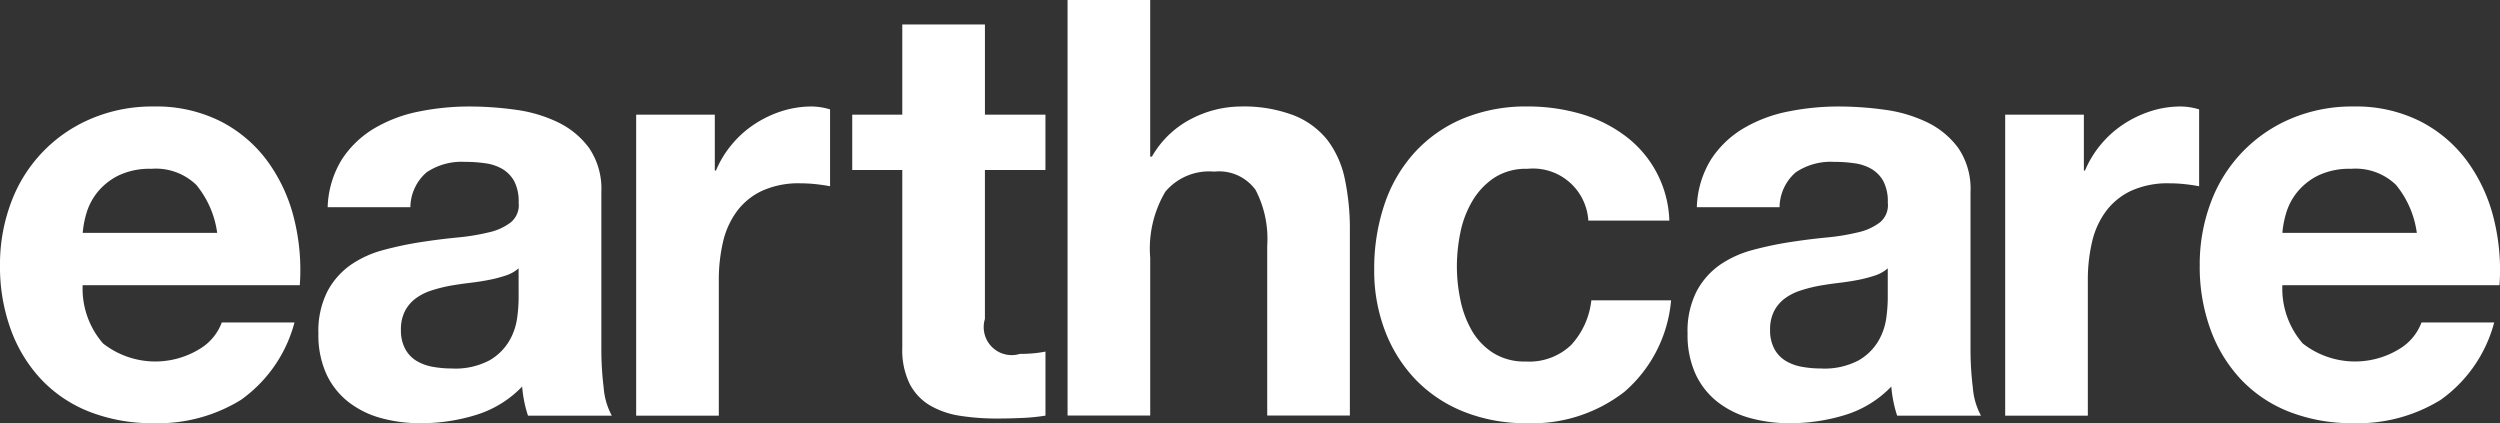
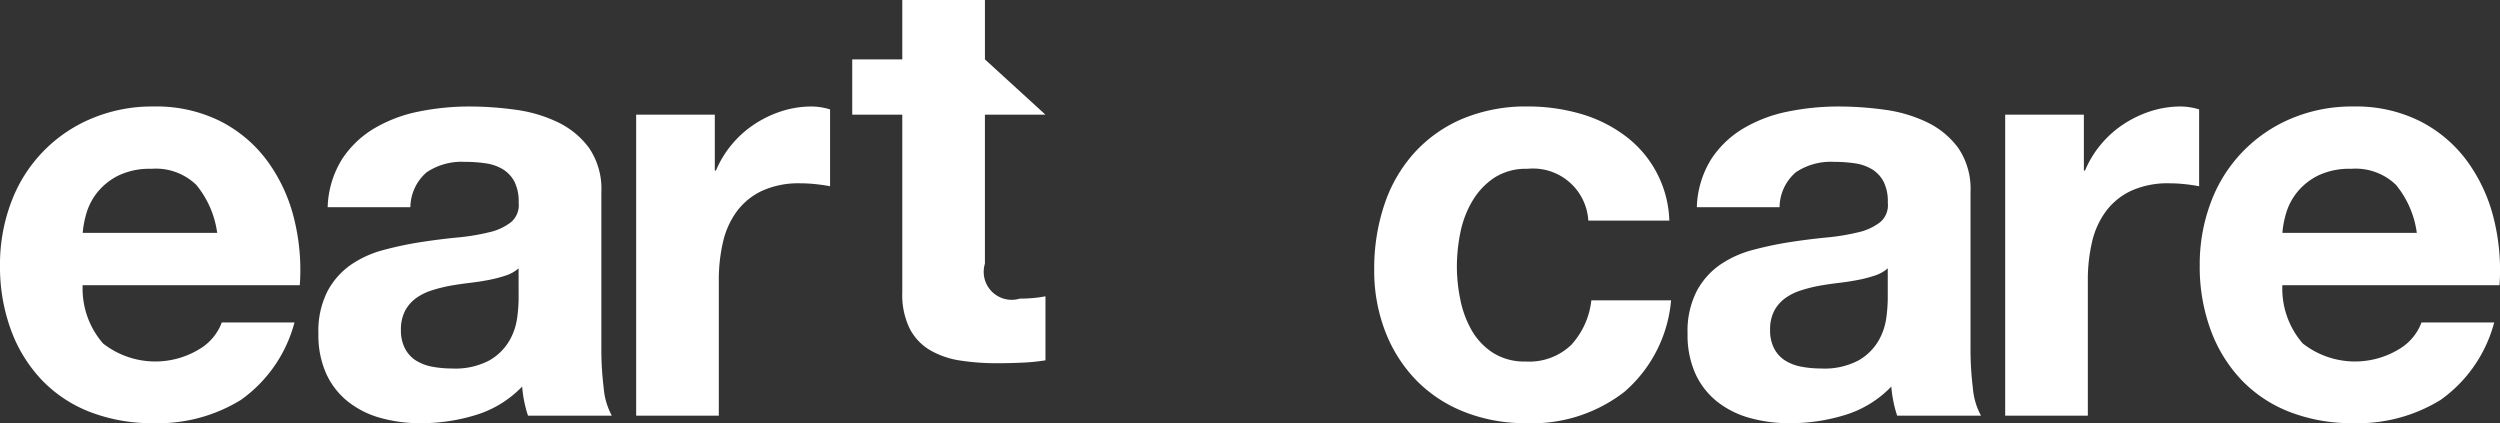
<svg xmlns="http://www.w3.org/2000/svg" width="120.358" height="20.373" viewBox="0 0 120.358 20.373">
  <rect x="0" y="0" width="120.358" height="20.373" fill="#333333" stroke="none" />
  <g id="グループ_1157" data-name="グループ 1157" transform="translate(-206.654 -559.04)">
    <path id="パス_58" data-name="パス 58" d="M211.614,588.745a4.08,4.08,0,0,0,4.652.266,2.5,2.5,0,0,0,1.065-1.275h3.5a6.649,6.649,0,0,1-2.578,3.727,7.588,7.588,0,0,1-4.2,1.121,8.277,8.277,0,0,1-3.083-.546,6.405,6.405,0,0,1-2.326-1.556,6.987,6.987,0,0,1-1.471-2.41,8.817,8.817,0,0,1-.519-3.083,8.447,8.447,0,0,1,.533-3.027,7,7,0,0,1,3.853-4.035,7.505,7.505,0,0,1,3.013-.589,6.887,6.887,0,0,1,3.223.715,6.434,6.434,0,0,1,2.256,1.919,7.886,7.886,0,0,1,1.275,2.747,10.229,10.229,0,0,1,.28,3.223H210.633A4.024,4.024,0,0,0,211.614,588.745Zm4.5-7.623a2.8,2.8,0,0,0-2.172-.784,3.468,3.468,0,0,0-1.583.322,3.025,3.025,0,0,0-1.009.8,2.925,2.925,0,0,0-.532,1.009,4.554,4.554,0,0,0-.182.953h6.474A4.6,4.6,0,0,0,216.112,581.122Z" transform="translate(0 -13.171)" fill="#fff" />
    <path id="パス_59" data-name="パス 59" d="M261.8,582.187a4.624,4.624,0,0,1,.7-2.326,4.771,4.771,0,0,1,1.57-1.485,6.842,6.842,0,0,1,2.144-.8,12.222,12.222,0,0,1,2.4-.238,16.261,16.261,0,0,1,2.214.154,6.779,6.779,0,0,1,2.046.6,4.031,4.031,0,0,1,1.514,1.247,3.487,3.487,0,0,1,.588,2.116V589a15.066,15.066,0,0,0,.112,1.878,3.375,3.375,0,0,0,.392,1.345h-4.035a5.58,5.58,0,0,1-.182-.687,5.858,5.858,0,0,1-.1-.715,5.182,5.182,0,0,1-2.242,1.373,9,9,0,0,1-2.635.392,7.111,7.111,0,0,1-1.933-.252,4.425,4.425,0,0,1-1.57-.784,3.654,3.654,0,0,1-1.051-1.345,4.549,4.549,0,0,1-.378-1.934,4.224,4.224,0,0,1,.434-2.032,3.634,3.634,0,0,1,1.121-1.275,5.03,5.03,0,0,1,1.57-.715,16.9,16.9,0,0,1,1.78-.378q.9-.14,1.765-.224a10.585,10.585,0,0,0,1.541-.252,2.676,2.676,0,0,0,1.065-.49,1.077,1.077,0,0,0,.365-.939,2.112,2.112,0,0,0-.21-1.023,1.551,1.551,0,0,0-.56-.589,2.216,2.216,0,0,0-.813-.28,6.715,6.715,0,0,0-.995-.07,3.02,3.02,0,0,0-1.85.5,2.251,2.251,0,0,0-.785,1.681Zm9.192,2.943a1.792,1.792,0,0,1-.631.35,6.54,6.54,0,0,1-.813.21q-.435.084-.911.14t-.953.14a7.131,7.131,0,0,0-.882.224,2.619,2.619,0,0,0-.757.379,1.791,1.791,0,0,0-.518.6,1.936,1.936,0,0,0-.2.925,1.865,1.865,0,0,0,.2.9,1.5,1.5,0,0,0,.532.575,2.255,2.255,0,0,0,.785.294,5.031,5.031,0,0,0,.925.084,3.514,3.514,0,0,0,1.822-.392,2.622,2.622,0,0,0,.953-.939,3,3,0,0,0,.379-1.107,7.711,7.711,0,0,0,.07-.9Z" transform="translate(-39.371 -13.171)" fill="#fff" />
    <path id="パス_60" data-name="パス 60" d="M319.735,577.731v2.69h.056a4.878,4.878,0,0,1,.757-1.247,4.941,4.941,0,0,1,1.093-.981,5.341,5.341,0,0,1,1.317-.631,4.747,4.747,0,0,1,1.457-.224,3.123,3.123,0,0,1,.869.14v3.7q-.281-.056-.673-.1a7.118,7.118,0,0,0-.757-.042,4.246,4.246,0,0,0-1.849.364,3.21,3.21,0,0,0-1.219,1,3.985,3.985,0,0,0-.658,1.471,8,8,0,0,0-.2,1.822v6.529h-3.979V577.731Z" transform="translate(-78.668 -13.171)" fill="#fff" />
-     <path id="パス_61" data-name="パス 61" d="M362.356,567.583v2.662h-2.914v7.174a1.347,1.347,0,0,0,1.681,1.681c.224,0,.439-.009.645-.028a5.339,5.339,0,0,0,.589-.084v3.083a9.436,9.436,0,0,1-1.121.112q-.617.028-1.205.028a11.579,11.579,0,0,1-1.751-.126,4.127,4.127,0,0,1-1.457-.49,2.589,2.589,0,0,1-.995-1.037,3.7,3.7,0,0,1-.364-1.766v-8.547h-2.41v-2.662h2.41v-4.344h3.979v4.344Z" transform="translate(-105.371 -3.022)" fill="#fff" />
-     <path id="パス_62" data-name="パス 62" d="M394.03,559.04v7.538h.084a4.608,4.608,0,0,1,1.933-1.835,5.223,5.223,0,0,1,2.3-.575,6.755,6.755,0,0,1,2.62.435,3.883,3.883,0,0,1,1.611,1.2,4.67,4.67,0,0,1,.827,1.878,11.689,11.689,0,0,1,.238,2.452v8.911h-3.979v-8.183a5.08,5.08,0,0,0-.56-2.676,2.171,2.171,0,0,0-1.99-.883,2.756,2.756,0,0,0-2.354.967,5.372,5.372,0,0,0-.729,3.181v7.595h-3.979V559.04Z" transform="translate(-132.002)" fill="#fff" />
+     <path id="パス_61" data-name="パス 61" d="M362.356,567.583h-2.914v7.174a1.347,1.347,0,0,0,1.681,1.681c.224,0,.439-.009.645-.028a5.339,5.339,0,0,0,.589-.084v3.083a9.436,9.436,0,0,1-1.121.112q-.617.028-1.205.028a11.579,11.579,0,0,1-1.751-.126,4.127,4.127,0,0,1-1.457-.49,2.589,2.589,0,0,1-.995-1.037,3.7,3.7,0,0,1-.364-1.766v-8.547h-2.41v-2.662h2.41v-4.344h3.979v4.344Z" transform="translate(-105.371 -3.022)" fill="#fff" />
    <path id="パス_63" data-name="パス 63" d="M450.119,580.338a2.8,2.8,0,0,0-1.6.434,3.446,3.446,0,0,0-1.051,1.121,4.843,4.843,0,0,0-.575,1.513,8.215,8.215,0,0,0-.168,1.639,7.873,7.873,0,0,0,.168,1.6,4.946,4.946,0,0,0,.546,1.471,3.139,3.139,0,0,0,1.023,1.079,2.811,2.811,0,0,0,1.569.42,2.918,2.918,0,0,0,2.2-.8,3.781,3.781,0,0,0,.967-2.144h3.839a6.566,6.566,0,0,1-2.242,4.4,7.235,7.235,0,0,1-4.736,1.513,7.934,7.934,0,0,1-2.985-.546,6.611,6.611,0,0,1-2.312-1.528,6.942,6.942,0,0,1-1.485-2.34,8.11,8.11,0,0,1-.532-2.985,9.652,9.652,0,0,1,.49-3.125,7.028,7.028,0,0,1,1.443-2.494,6.6,6.6,0,0,1,2.326-1.64,7.906,7.906,0,0,1,3.139-.589,9.077,9.077,0,0,1,2.48.337,6.628,6.628,0,0,1,2.13,1.023,5.291,5.291,0,0,1,2.2,4.134h-3.9A2.668,2.668,0,0,0,450.119,580.338Z" transform="translate(-169.932 -13.171)" fill="#fff" />
    <path id="パス_64" data-name="パス 64" d="M497,582.187a4.629,4.629,0,0,1,.7-2.326,4.771,4.771,0,0,1,1.57-1.485,6.844,6.844,0,0,1,2.144-.8,12.219,12.219,0,0,1,2.4-.238,16.266,16.266,0,0,1,2.214.154,6.779,6.779,0,0,1,2.046.6,4.029,4.029,0,0,1,1.514,1.247,3.488,3.488,0,0,1,.588,2.116V589a15.066,15.066,0,0,0,.112,1.878,3.381,3.381,0,0,0,.392,1.345h-4.035a5.58,5.58,0,0,1-.182-.687,5.846,5.846,0,0,1-.1-.715,5.182,5.182,0,0,1-2.242,1.373,9,9,0,0,1-2.635.392,7.113,7.113,0,0,1-1.933-.252,4.425,4.425,0,0,1-1.57-.784,3.654,3.654,0,0,1-1.051-1.345,4.549,4.549,0,0,1-.378-1.934,4.22,4.22,0,0,1,.434-2.032,3.626,3.626,0,0,1,1.121-1.275,5.029,5.029,0,0,1,1.569-.715,16.923,16.923,0,0,1,1.78-.378q.9-.14,1.766-.224a10.6,10.6,0,0,0,1.541-.252,2.68,2.68,0,0,0,1.065-.49,1.076,1.076,0,0,0,.364-.939,2.112,2.112,0,0,0-.21-1.023,1.548,1.548,0,0,0-.56-.589,2.212,2.212,0,0,0-.812-.28,6.714,6.714,0,0,0-.995-.07,3.02,3.02,0,0,0-1.85.5,2.25,2.25,0,0,0-.784,1.681Zm9.192,2.943a1.783,1.783,0,0,1-.631.35,6.537,6.537,0,0,1-.812.21q-.435.084-.911.14t-.953.14a7.117,7.117,0,0,0-.882.224,2.616,2.616,0,0,0-.757.379,1.8,1.8,0,0,0-.519.6,1.939,1.939,0,0,0-.2.925,1.868,1.868,0,0,0,.2.9,1.5,1.5,0,0,0,.533.575,2.25,2.25,0,0,0,.784.294,5.028,5.028,0,0,0,.925.084,3.513,3.513,0,0,0,1.822-.392,2.624,2.624,0,0,0,.953-.939,3.005,3.005,0,0,0,.378-1.107,7.644,7.644,0,0,0,.07-.9Z" transform="translate(-208.655 -13.171)" fill="#fff" />
    <path id="パス_65" data-name="パス 65" d="M554.931,577.731v2.69h.056a4.884,4.884,0,0,1,.757-1.247,4.949,4.949,0,0,1,1.093-.981,5.342,5.342,0,0,1,1.317-.631,4.744,4.744,0,0,1,1.457-.224,3.121,3.121,0,0,1,.869.14v3.7q-.28-.056-.673-.1a7.119,7.119,0,0,0-.757-.042,4.246,4.246,0,0,0-1.85.364,3.206,3.206,0,0,0-1.219,1,3.984,3.984,0,0,0-.659,1.471,8,8,0,0,0-.2,1.822v6.529h-3.979V577.731Z" transform="translate(-247.953 -13.171)" fill="#fff" />
    <path id="パス_66" data-name="パス 66" d="M589.508,588.745a4.08,4.08,0,0,0,4.652.266,2.5,2.5,0,0,0,1.065-1.275h3.5a6.648,6.648,0,0,1-2.578,3.727,7.587,7.587,0,0,1-4.2,1.121,8.279,8.279,0,0,1-3.083-.546,6.409,6.409,0,0,1-2.326-1.556,7,7,0,0,1-1.471-2.41,8.818,8.818,0,0,1-.518-3.083,8.457,8.457,0,0,1,.532-3.027,7.007,7.007,0,0,1,3.853-4.035,7.508,7.508,0,0,1,3.013-.589,6.885,6.885,0,0,1,3.223.715,6.434,6.434,0,0,1,2.256,1.919,7.9,7.9,0,0,1,1.275,2.747,10.252,10.252,0,0,1,.28,3.223H588.527A4.022,4.022,0,0,0,589.508,588.745Zm4.5-7.623a2.8,2.8,0,0,0-2.172-.784,3.469,3.469,0,0,0-1.584.322,3.017,3.017,0,0,0-1.009.8,2.922,2.922,0,0,0-.533,1.009,4.559,4.559,0,0,0-.182.953H595A4.6,4.6,0,0,0,594.006,581.122Z" transform="translate(-271.993 -13.171)" fill="#fff" />
  </g>
</svg>